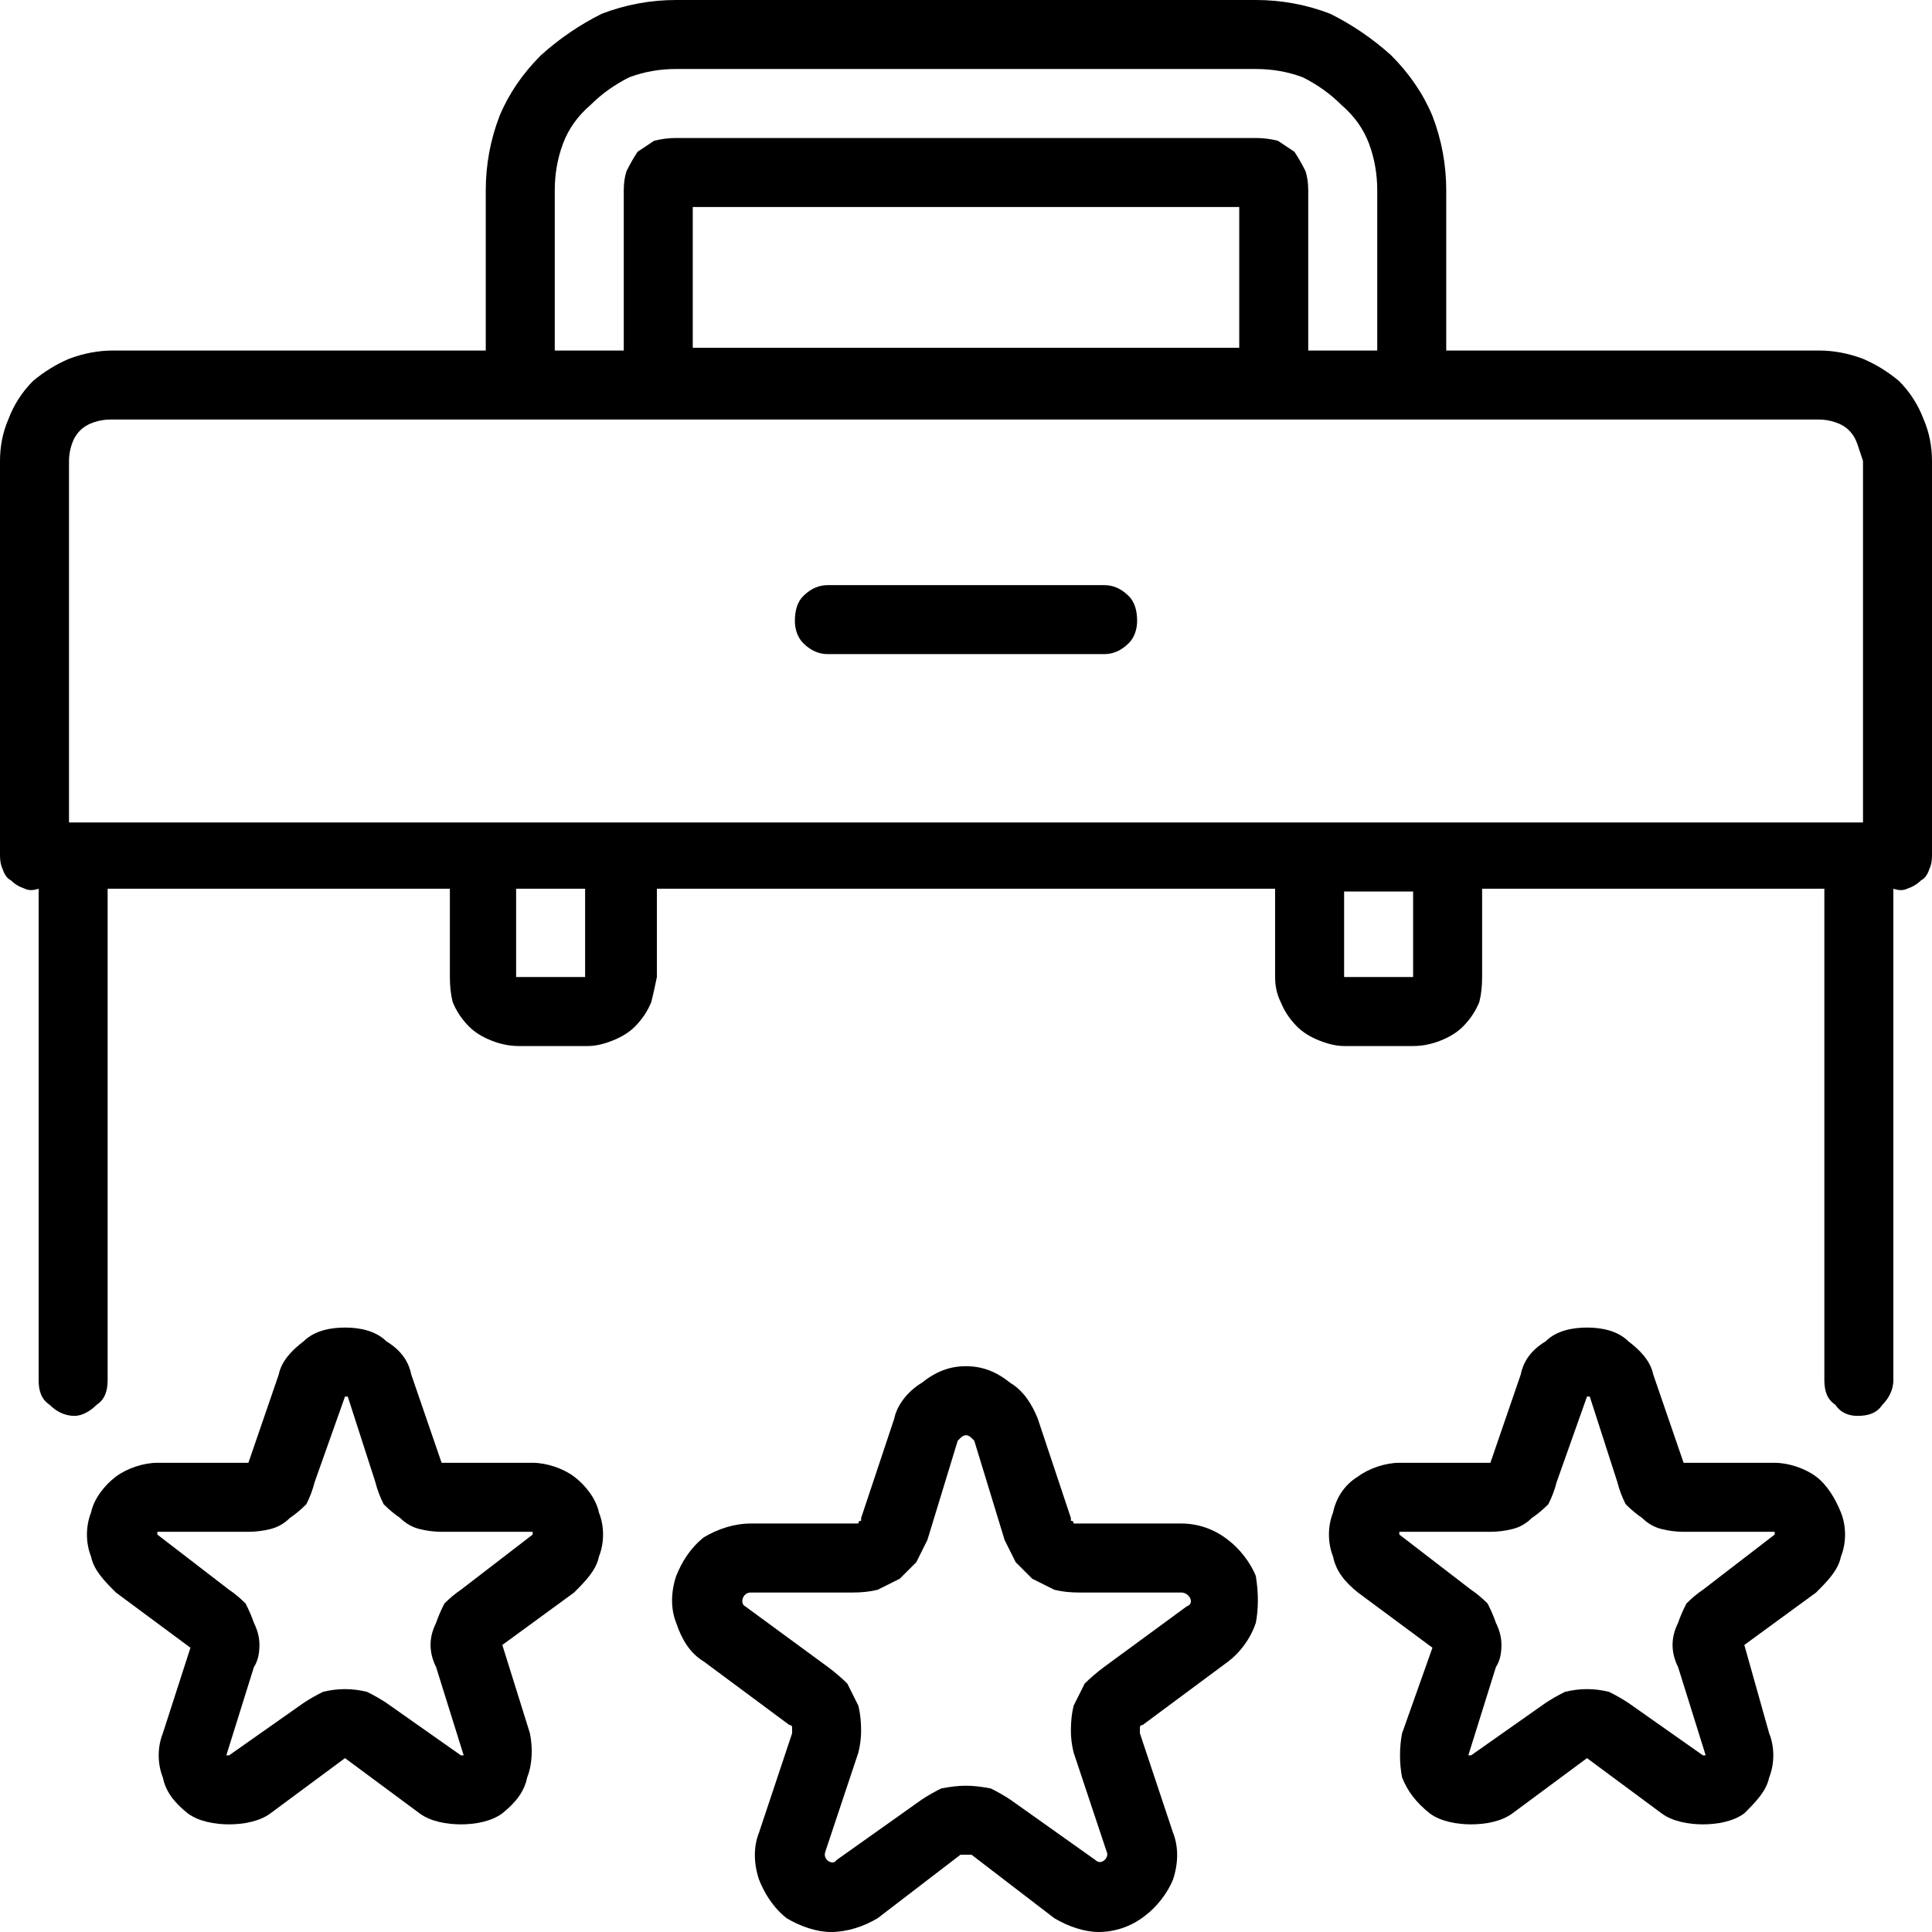
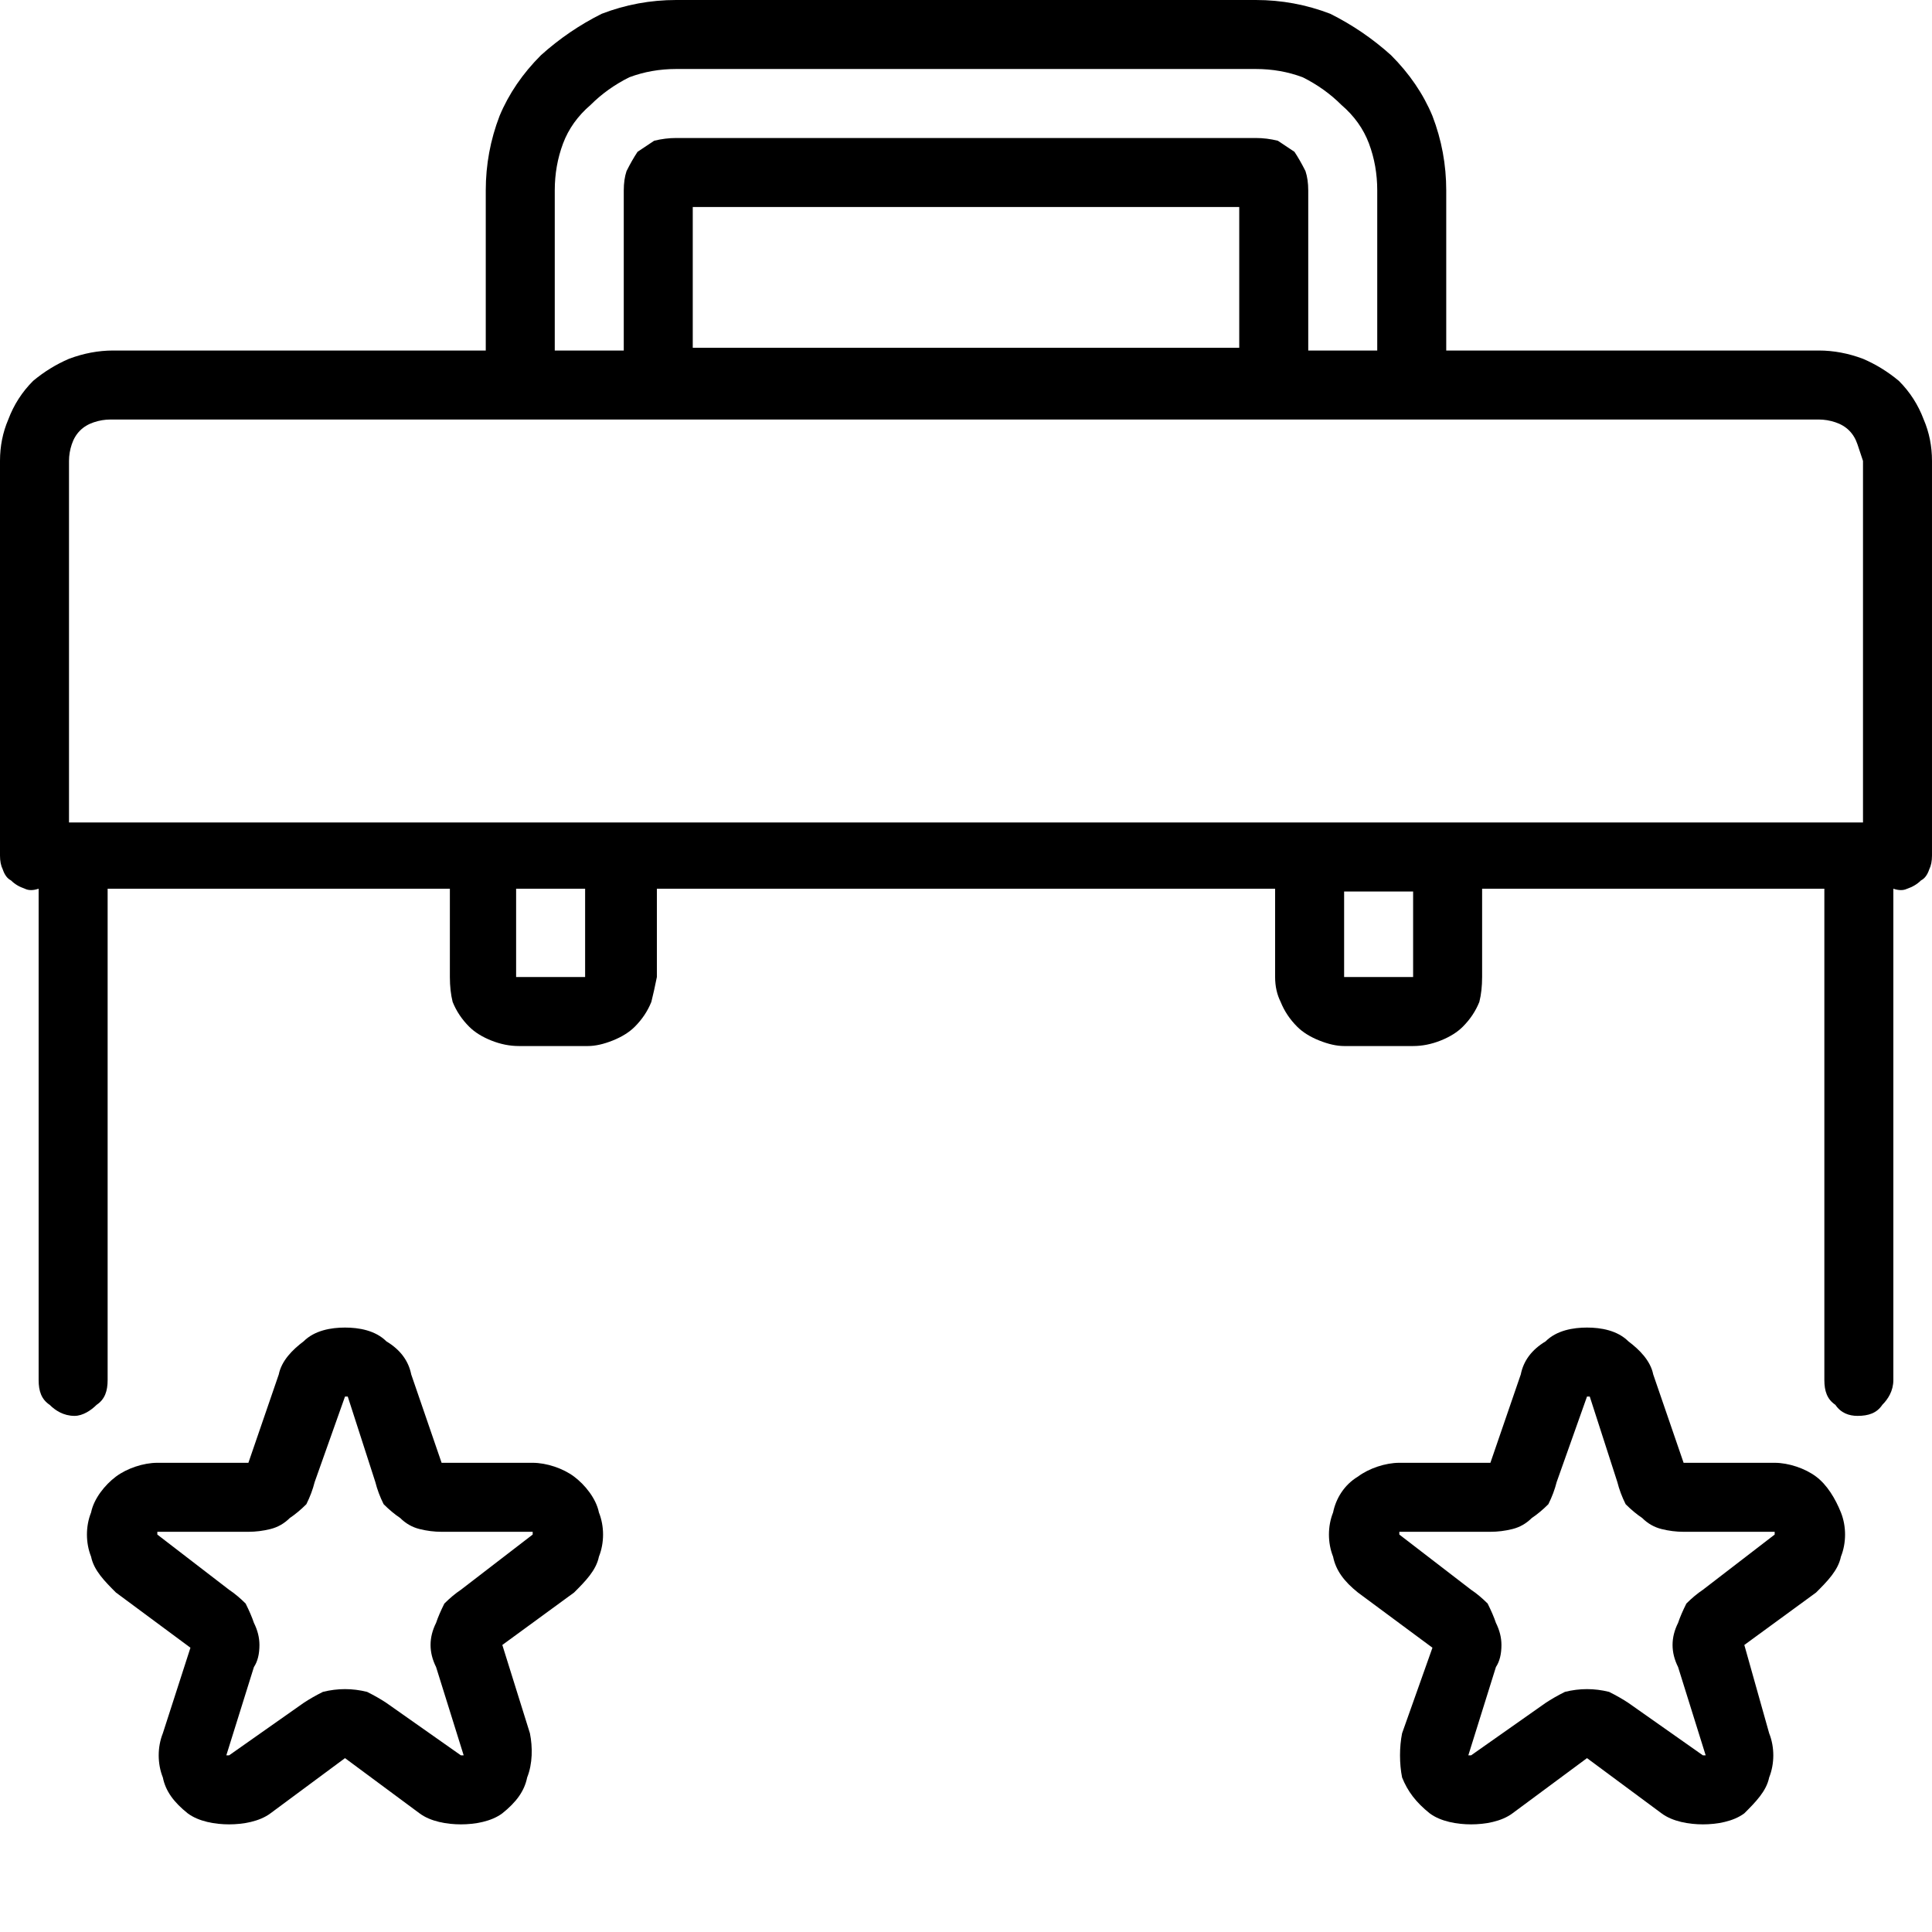
<svg xmlns="http://www.w3.org/2000/svg" version="1.2" viewBox="0 0 70 70" width="70" height="70">
  <style />
  <filter id="f0">
    <feFlood flood-color="#ed0d0d" flood-opacity="1" />
    <feBlend mode="normal" in2="SourceGraphic" />
    <feComposite in2="SourceAlpha" operator="in" />
  </filter>
  <g filter="url(#f0)">
    <path d="m65.9 12.7h-13.5v-5.8q0-1.4-0.5-2.7-0.5-1.2-1.5-2.2-1-0.9-2.2-1.5-1.3-0.5-2.7-0.5h-21q-1.4 0-2.7 0.5-1.2 0.6-2.2 1.5-1 1-1.5 2.2-0.5 1.3-0.5 2.7v5.8h-13.5q-0.8 0-1.6 0.3-0.7 0.3-1.3 0.8-0.6 0.6-0.9 1.4-0.3 0.7-0.3 1.5v14.3q0 0.3 0.1 0.5 0.1 0.3 0.3 0.4 0.2 0.2 0.5 0.3 0.2 0.1 0.5 0v17.8c0 0.4 0.1 0.7 0.4 0.9 0.2 0.2 0.5 0.4 0.9 0.4 0.3 0 0.6-0.2 0.8-0.4 0.3-0.2 0.4-0.5 0.4-0.9v-17.8h12.4v3.2q0 0.5 0.1 0.9 0.2 0.5 0.6 0.9 0.3 0.3 0.8 0.5 0.5 0.2 1 0.2h2.5q0.4 0 0.9-0.2 0.5-0.2 0.8-0.5 0.4-0.4 0.6-0.9 0.1-0.4 0.2-0.9v-3.2h22.4v3.2q0 0.5 0.2 0.9 0.2 0.5 0.6 0.9 0.3 0.3 0.8 0.5 0.5 0.2 0.9 0.2h2.5q0.5 0 1-0.2 0.5-0.2 0.8-0.5 0.4-0.4 0.6-0.9 0.1-0.4 0.1-0.9v-3.2h12.4v17.8c0 0.4 0.1 0.7 0.4 0.9 0.2 0.3 0.5 0.4 0.8 0.4 0.4 0 0.7-0.1 0.9-0.4 0.2-0.2 0.4-0.5 0.4-0.9v-17.8q0.3 0.1 0.5 0 0.3-0.1 0.5-0.3 0.2-0.1 0.3-0.4 0.1-0.2 0.1-0.5v-14.3q0-0.8-0.3-1.5-0.3-0.8-0.9-1.4-0.6-0.5-1.3-0.8-0.8-0.3-1.6-0.3zm-45.8-5.8q0-0.9 0.3-1.7 0.3-0.8 1-1.4 0.6-0.6 1.4-1 0.8-0.3 1.7-0.3h21q0.9 0 1.7 0.3 0.8 0.4 1.4 1 0.7 0.6 1 1.4 0.3 0.8 0.3 1.7v5.8h-2.5v-5.8q0-0.4-0.1-0.7-0.2-0.4-0.4-0.7-0.3-0.2-0.6-0.4-0.4-0.1-0.8-0.1h-21q-0.4 0-0.8 0.1-0.3 0.2-0.6 0.4-0.2 0.3-0.4 0.7-0.1 0.3-0.1 0.7v5.8h-2.5zm24.8 0.6v5.1h-19.8v-5.1zm-23.7 27.9h-2.5v-3.2h2.5zm30 0h-2.5v-3.1h2.5zm16.3-5.6h-65v-13.1q0-0.3 0.1-0.6 0.1-0.3 0.3-0.5 0.2-0.2 0.5-0.3 0.3-0.1 0.6-0.1c13.3 0 61.9 0 61.9 0q0.3 0 0.6 0.1 0.3 0.1 0.5 0.3 0.2 0.2 0.3 0.5 0.1 0.3 0.2 0.6z" />
-     <path d="m40 21.2h-10c-0.3 0-0.6 0.1-0.9 0.4-0.2 0.2-0.3 0.5-0.3 0.9 0 0.3 0.1 0.6 0.3 0.8 0.3 0.3 0.6 0.4 0.9 0.4h10c0.3 0 0.6-0.1 0.9-0.4 0.2-0.2 0.3-0.5 0.3-0.8 0-0.4-0.1-0.7-0.3-0.9-0.3-0.3-0.6-0.4-0.9-0.4z" />
-     <path d="m42.8 55.2h-3.7q-0.1 0-0.1 0-0.1 0-0.1 0 0-0.1-0.1-0.1 0 0 0-0.1l-1.2-3.6c-0.2-0.5-0.5-1-1-1.3-0.5-0.4-1-0.6-1.6-0.6-0.6 0-1.1 0.2-1.6 0.6-0.5 0.3-0.9 0.8-1 1.3l-1.2 3.6q0 0.1 0 0.1-0.1 0-0.1 0.1 0 0-0.1 0 0 0-0.1 0h-3.7c-0.6 0-1.2 0.2-1.7 0.5-0.5 0.4-0.8 0.9-1 1.4-0.2 0.6-0.2 1.2 0 1.7 0.2 0.6 0.5 1.1 1 1.4l3.1 2.3q0 0 0 0 0.1 0 0.1 0.1 0 0 0 0.1 0 0 0 0.1l-1.2 3.6c-0.2 0.5-0.2 1.1 0 1.7 0.2 0.5 0.5 1 1 1.4 0.5 0.3 1.1 0.5 1.6 0.5 0.6 0 1.2-0.2 1.7-0.5l3-2.3q0.1 0 0.1 0 0.1 0 0.1 0 0 0 0.1 0 0 0 0.1 0l3 2.3c0.5 0.3 1.1 0.5 1.6 0.5 0.6 0 1.2-0.2 1.7-0.6 0.4-0.3 0.8-0.8 1-1.3 0.2-0.6 0.2-1.2 0-1.7l-1.2-3.6q0-0.1 0-0.1 0-0.1 0-0.1 0-0.1 0.1-0.1 0 0 0 0l3.1-2.3c0.4-0.3 0.8-0.8 1-1.4 0.1-0.5 0.1-1.1 0-1.7-0.2-0.5-0.6-1-1-1.3-0.5-0.4-1.1-0.6-1.7-0.6zm0.2 3l-3 2.2q-0.4 0.3-0.7 0.6-0.2 0.4-0.4 0.8-0.1 0.4-0.1 0.9 0 0.4 0.1 0.8l1.2 3.6c0.1 0.2-0.2 0.5-0.4 0.3l-3.1-2.2q-0.3-0.2-0.7-0.4-0.5-0.1-0.9-0.1-0.4 0-0.9 0.1-0.4 0.2-0.7 0.4l-3.1 2.2c-0.1 0.2-0.5 0-0.4-0.3l1.2-3.6q0.1-0.4 0.1-0.8 0-0.5-0.1-0.9-0.2-0.4-0.4-0.8-0.3-0.3-0.7-0.6l-3-2.2c-0.2-0.1-0.1-0.5 0.2-0.5h3.7q0.5 0 0.9-0.1 0.4-0.2 0.8-0.4 0.3-0.3 0.6-0.6 0.2-0.4 0.4-0.8l1.1-3.6q0.1-0.1 0.1-0.1 0.1-0.1 0.2-0.1 0.1 0 0.2 0.1 0 0 0.1 0.1l1.1 3.6q0.2 0.4 0.4 0.8 0.3 0.3 0.6 0.6 0.4 0.2 0.8 0.4 0.4 0.1 0.9 0.1h3.7c0.3 0 0.5 0.4 0.2 0.5z" />
    <path d="m64.3 53h-3.3l-1.1-3.2c-0.1-0.5-0.5-0.9-0.9-1.2-0.4-0.4-1-0.5-1.5-0.5-0.5 0-1.1 0.1-1.5 0.5-0.5 0.3-0.8 0.7-0.9 1.2l-1.1 3.2h-3.3c-0.5 0-1.1 0.2-1.5 0.5-0.5 0.3-0.8 0.8-0.9 1.3-0.2 0.5-0.2 1.1 0 1.6 0.1 0.5 0.4 0.9 0.9 1.3l2.7 2-1.1 3.1c-0.1 0.5-0.1 1.1 0 1.6 0.2 0.5 0.5 0.9 1 1.3 0.4 0.3 1 0.4 1.5 0.4 0.5 0 1.1-0.1 1.5-0.4l2.7-2 2.7 2c0.4 0.3 1 0.4 1.5 0.4 0.5 0 1.1-0.1 1.5-0.4 0.4-0.4 0.8-0.8 0.9-1.3 0.2-0.5 0.2-1.1 0-1.6l-0.9-3.2 2.6-1.9c0.4-0.4 0.8-0.8 0.9-1.3 0.2-0.5 0.2-1.1 0-1.6-0.2-0.5-0.5-1-0.9-1.3-0.4-0.3-1-0.5-1.5-0.5zm-2.6 4.6q-0.3 0.2-0.6 0.5-0.2 0.4-0.3 0.7-0.2 0.4-0.2 0.8 0 0.4 0.2 0.8l1 3.2h-0.1l-2.7-1.9q-0.3-0.2-0.7-0.4-0.4-0.1-0.8-0.1-0.4 0-0.8 0.1-0.4 0.2-0.7 0.4l-2.7 1.9h-0.1l1-3.2q0.2-0.3 0.2-0.8 0-0.4-0.2-0.8-0.1-0.3-0.3-0.7-0.3-0.3-0.6-0.5l-2.6-2v-0.1h3.3q0.4 0 0.8-0.1 0.4-0.1 0.7-0.4 0.3-0.2 0.6-0.5 0.2-0.4 0.3-0.8l1.1-3.1q0.1 0 0.1 0l1 3.1q0.1 0.4 0.3 0.8 0.3 0.3 0.6 0.5 0.3 0.3 0.7 0.4 0.4 0.1 0.8 0.1h3.3v0.1z" />
    <path d="m19.3 53h-3.3l-1.1-3.2c-0.1-0.5-0.4-0.9-0.9-1.2-0.4-0.4-1-0.5-1.5-0.5-0.5 0-1.1 0.1-1.5 0.5-0.4 0.3-0.8 0.7-0.9 1.2l-1.1 3.2h-3.3c-0.5 0-1.1 0.2-1.5 0.5-0.4 0.3-0.8 0.8-0.9 1.3-0.2 0.5-0.2 1.1 0 1.6 0.1 0.5 0.5 0.9 0.9 1.3l2.7 2-1 3.1c-0.2 0.5-0.2 1.1 0 1.6 0.1 0.5 0.4 0.9 0.9 1.3 0.4 0.3 1 0.4 1.5 0.4 0.5 0 1.1-0.1 1.5-0.4l2.7-2 2.7 2c0.4 0.3 1 0.4 1.5 0.4 0.5 0 1.1-0.1 1.5-0.4 0.5-0.4 0.8-0.8 0.9-1.3 0.2-0.5 0.2-1.1 0.1-1.6l-1-3.2 2.6-1.9c0.4-0.4 0.8-0.8 0.9-1.3 0.2-0.5 0.2-1.1 0-1.6-0.1-0.5-0.5-1-0.9-1.3-0.4-0.3-1-0.5-1.5-0.5zm-2.6 4.6q-0.3 0.2-0.6 0.5-0.2 0.4-0.3 0.7-0.2 0.4-0.2 0.8 0 0.4 0.2 0.8l1 3.2h-0.1l-2.7-1.9q-0.3-0.2-0.7-0.4-0.4-0.1-0.8-0.1-0.4 0-0.8 0.1-0.4 0.2-0.7 0.4l-2.7 1.9h-0.1l1-3.2q0.2-0.3 0.2-0.8 0-0.4-0.2-0.8-0.1-0.3-0.3-0.7-0.3-0.3-0.6-0.5l-2.6-2v-0.1h3.3q0.4 0 0.8-0.1 0.4-0.1 0.7-0.4 0.3-0.2 0.6-0.5 0.2-0.4 0.3-0.8l1.1-3.1q0.1 0 0.1 0l1 3.1q0.1 0.4 0.3 0.8 0.3 0.3 0.6 0.5 0.3 0.3 0.7 0.4 0.4 0.1 0.8 0.1h3.3v0.1z" />
  </g>
</svg>